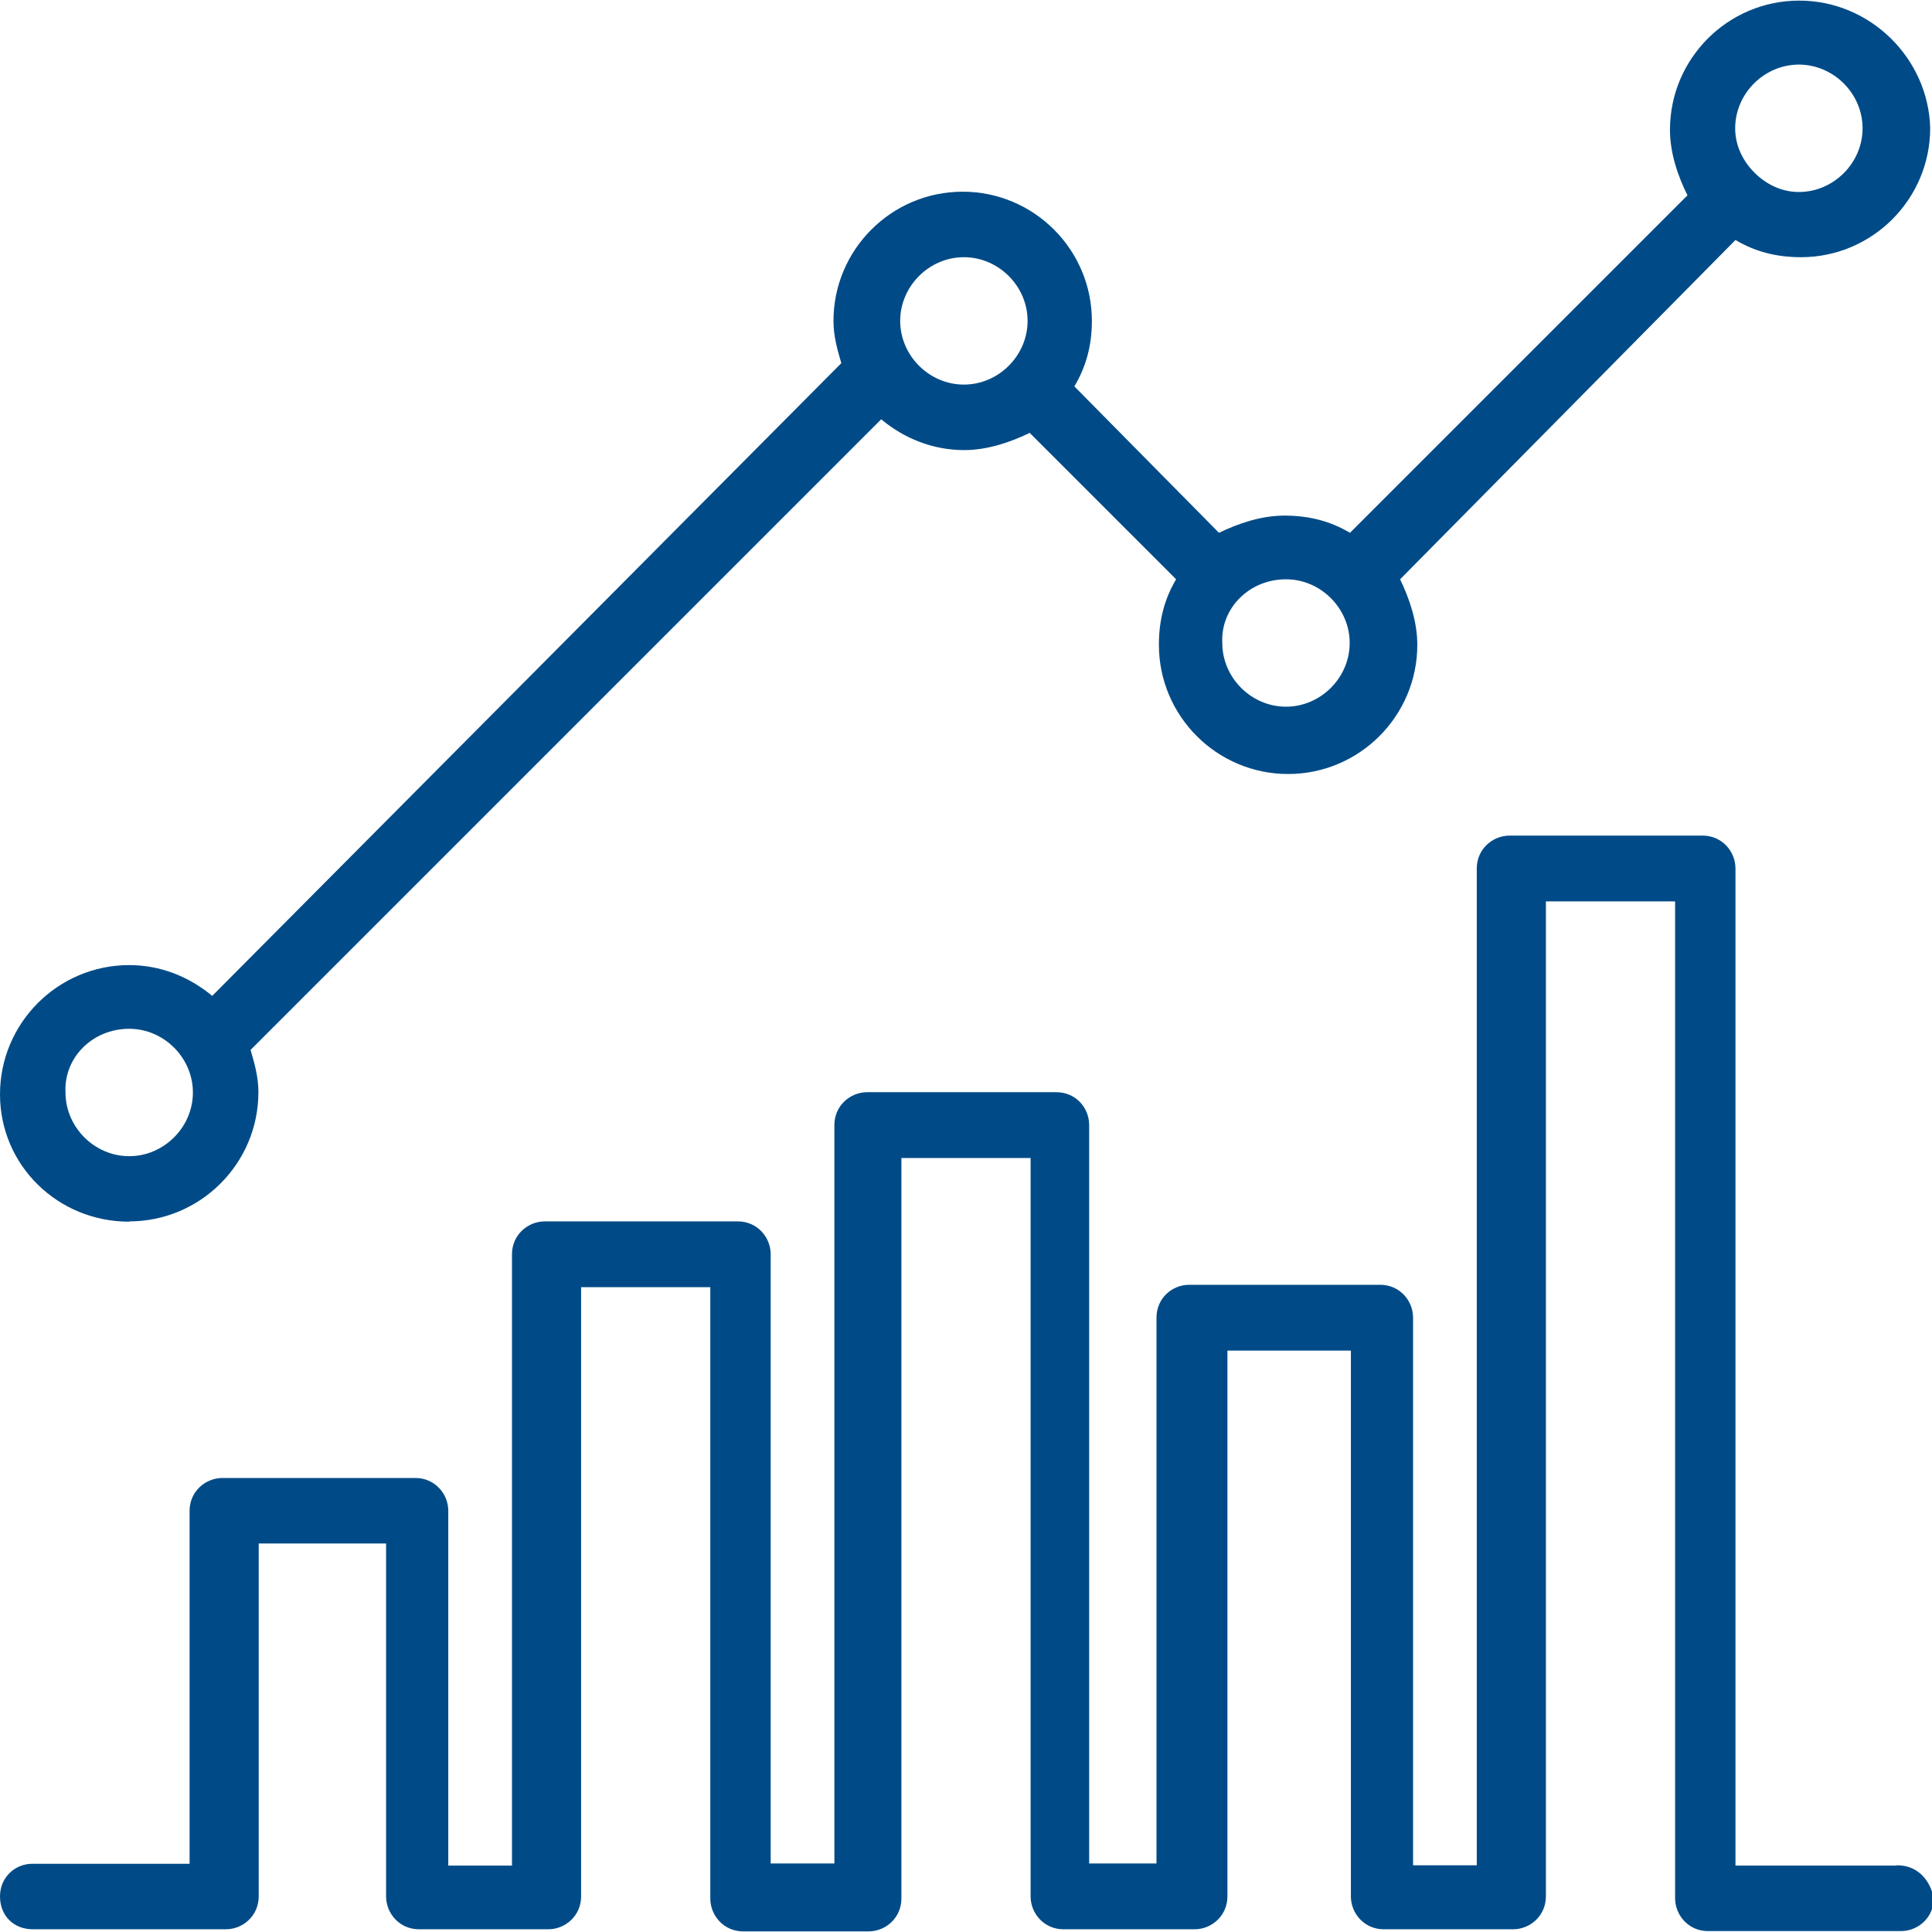
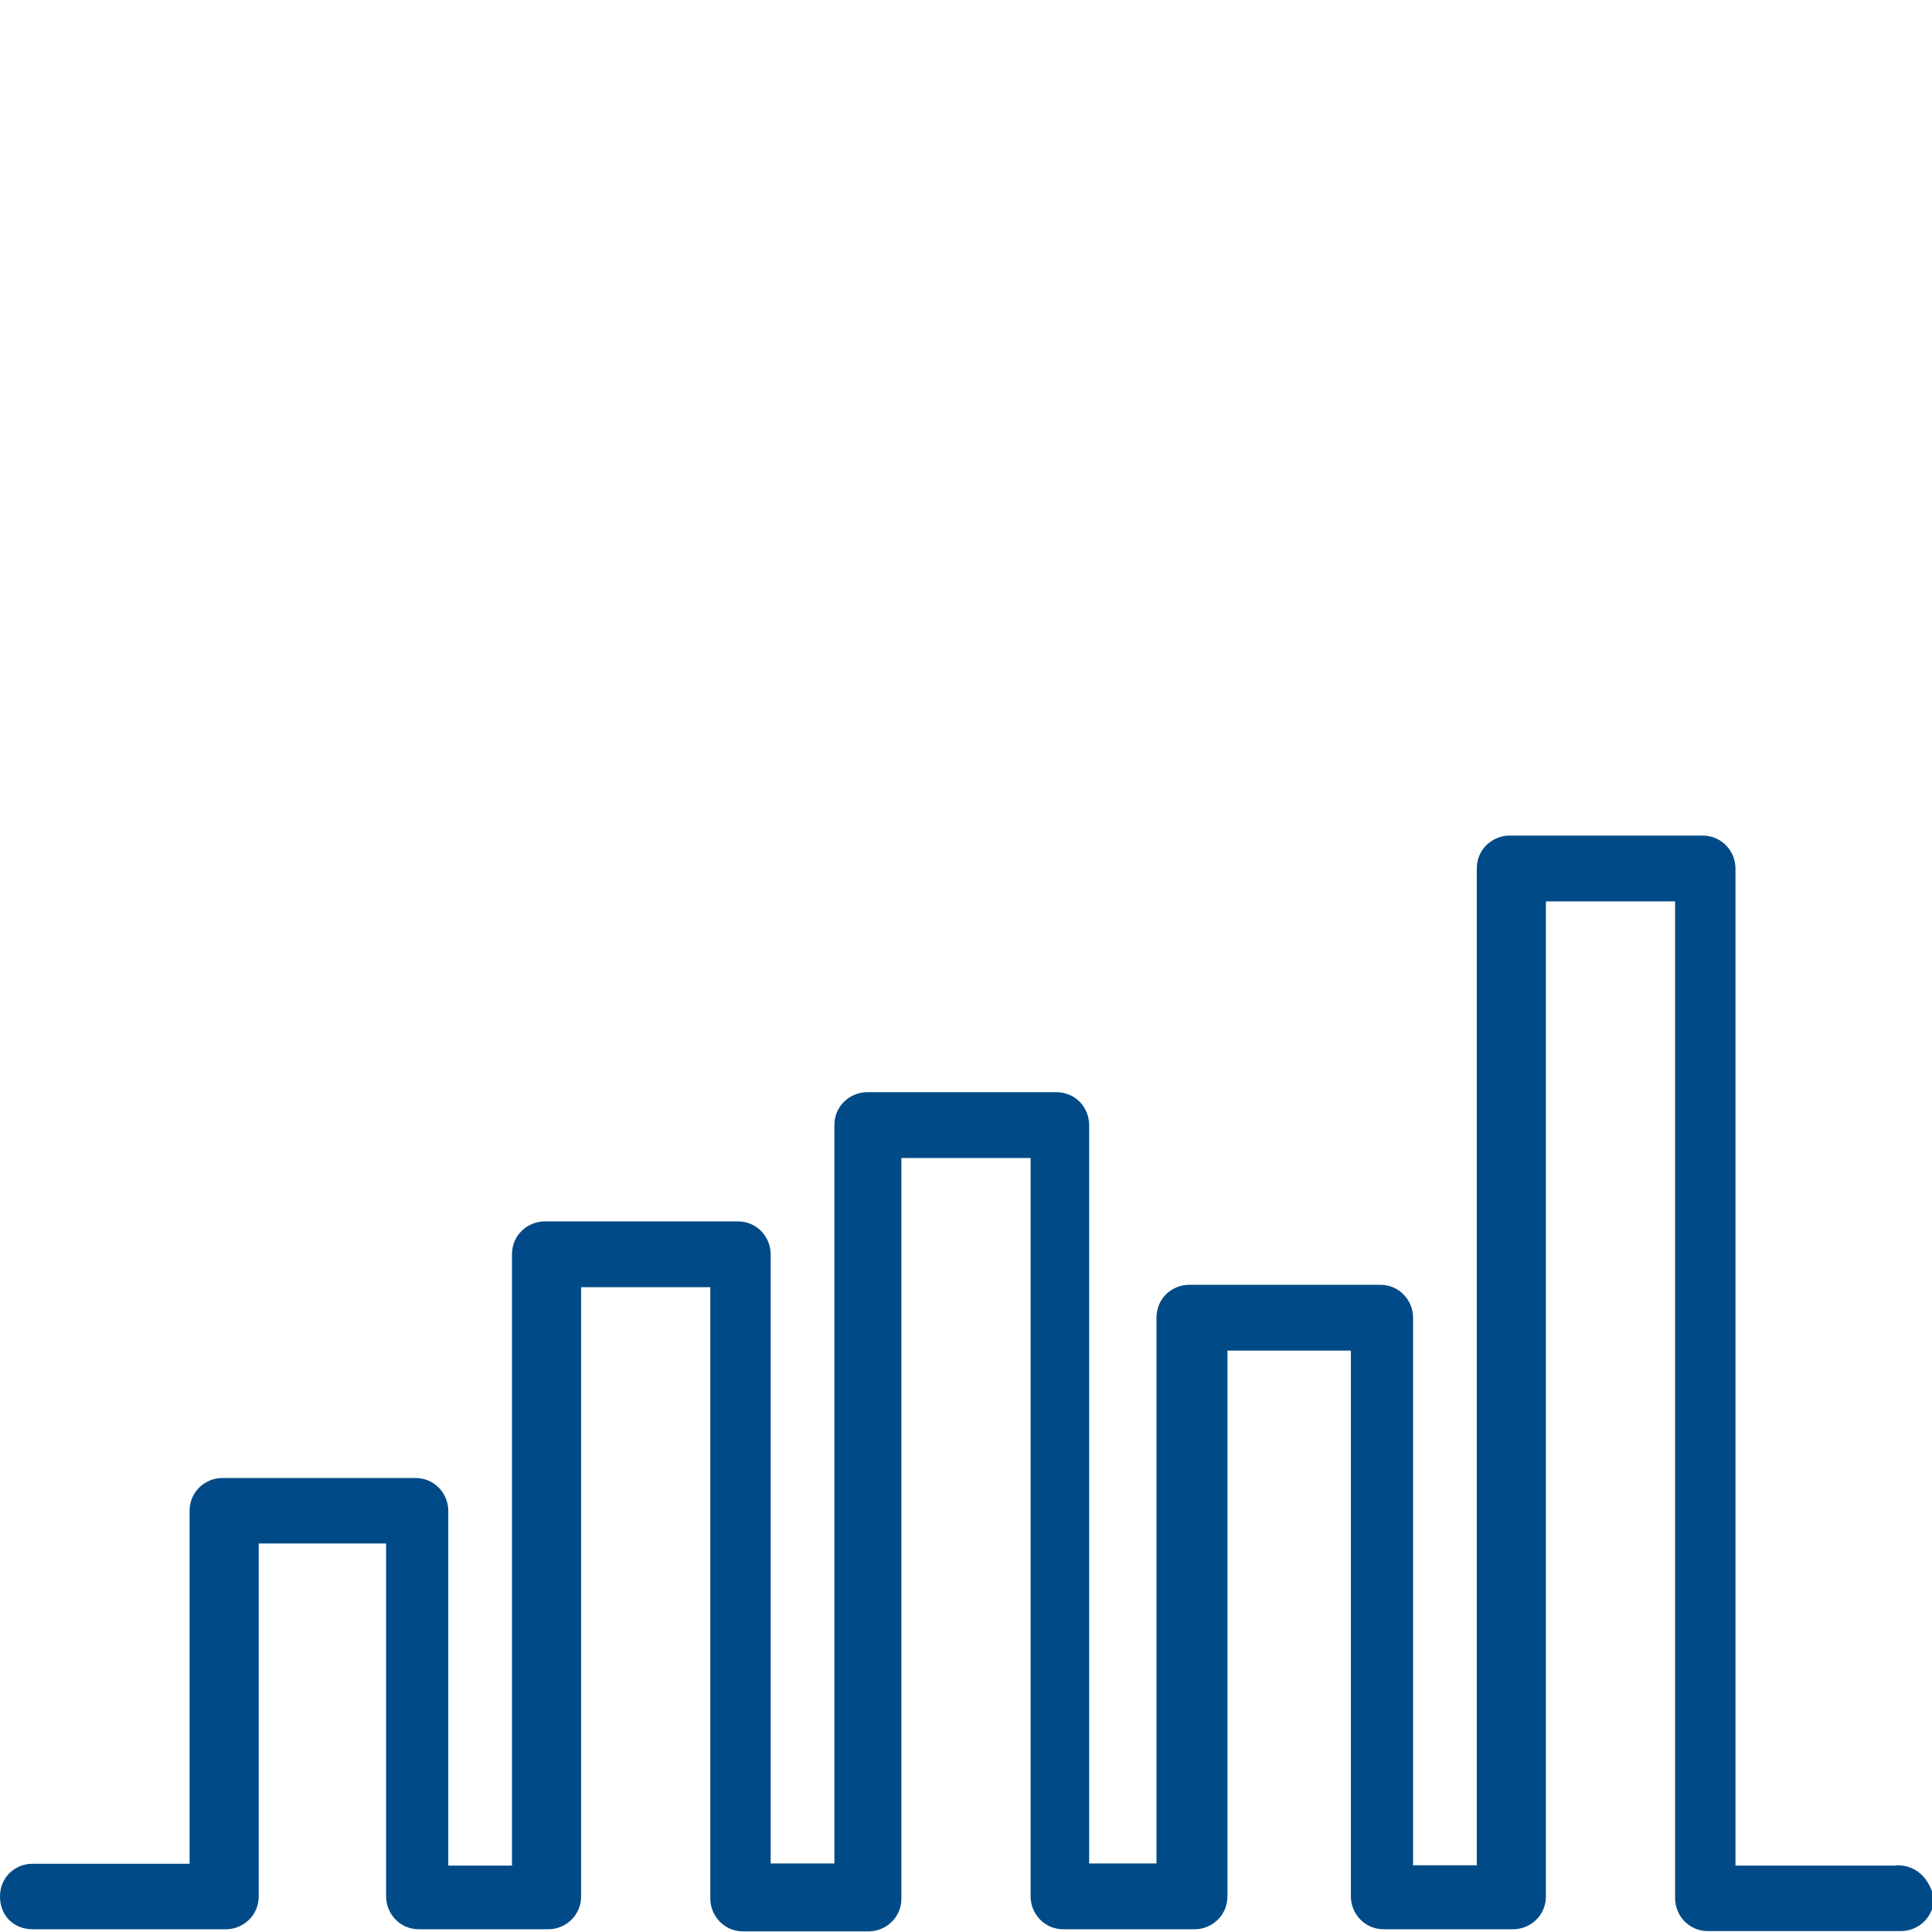
<svg xmlns="http://www.w3.org/2000/svg" id="Layer_1" viewBox="0 0 64 64">
  <defs>
    <style>.cls-1{fill:#004b87;}</style>
  </defs>
  <path class="cls-1" d="m62.79,61.8h-5.3V28.77c0-.57-.45-1.09-1.09-1.09h-6.39c-.57,0-1.09.45-1.09,1.09v33.02h-2.11v-18.14c0-.57-.45-1.09-1.09-1.09h-6.32c-.58,0-1.09.45-1.09,1.09v18.08h-2.23v-24.46c0-.58-.45-1.09-1.09-1.09h-6.26c-.57,0-1.09.45-1.09,1.09v24.46h-2.11v-20.18c0-.57-.45-1.09-1.09-1.09h-6.39c-.57,0-1.09.45-1.09,1.09v20.25h-2.11v-11.75c0-.57-.45-1.09-1.09-1.09h-6.39c-.57,0-1.09.45-1.09,1.09v11.69H1.09C.51,61.73,0,62.18,0,62.82s.45,1.09,1.09,1.09h6.39c.57,0,1.09-.45,1.09-1.09v-11.69h4.22v11.69c0,.57.45,1.09,1.09,1.09h4.28c.57,0,1.09-.45,1.09-1.09v-20.18h4.28v20.25c0,.57.45,1.09,1.09,1.09h4.15c.57,0,1.09-.45,1.09-1.09v-24.53h4.28v24.46c0,.57.45,1.09,1.09,1.09h4.34c.57,0,1.09-.45,1.09-1.09v-18.08h4.09v18.08c0,.57.45,1.09,1.09,1.09h4.28c.57,0,1.09-.45,1.09-1.09V29.86h4.28v33.02c0,.57.45,1.09,1.09,1.09h6.39c.57,0,1.09-.45,1.09-1.09-.13-.64-.57-1.09-1.21-1.09" />
-   <path class="cls-1" d="m4.28,40.46c2.36,0,4.28-1.92,4.28-4.28,0-.51-.13-.96-.26-1.4L29.19,13.89c.77.64,1.72,1.02,2.75,1.02.77,0,1.53-.26,2.17-.57l4.85,4.85c-.38.64-.57,1.34-.57,2.17,0,2.36,1.92,4.28,4.28,4.28s4.28-1.92,4.28-4.28c0-.77-.26-1.53-.57-2.17l11.11-11.24c.64.38,1.34.57,2.17.57,2.36,0,4.28-1.92,4.28-4.28-.06-2.3-1.98-4.22-4.34-4.22s-4.28,1.92-4.28,4.28c0,.77.26,1.53.58,2.17l-11.18,11.18c-.64-.38-1.34-.57-2.17-.57-.77,0-1.53.26-2.17.57l-4.79-4.85c.38-.64.58-1.34.58-2.17,0-2.36-1.92-4.28-4.28-4.28s-4.28,1.92-4.28,4.28c0,.51.13.96.26,1.4L7.03,32.99c-.77-.64-1.72-1.02-2.75-1.02-2.36,0-4.28,1.92-4.28,4.28s1.92,4.22,4.28,4.22M59.59,2.14c1.15,0,2.11.96,2.11,2.11s-.96,2.11-2.11,2.11c-.58,0-1.09-.26-1.47-.64-.38-.38-.64-.89-.64-1.47,0-1.15.96-2.11,2.11-2.11m-16.99,17.05c1.15,0,2.11.96,2.11,2.11s-.96,2.11-2.11,2.11-2.11-.96-2.11-2.11c-.06-1.15.89-2.11,2.11-2.11m-10.67-10.67c1.15,0,2.11.96,2.11,2.11s-.96,2.11-2.11,2.11-2.11-.96-2.11-2.11.96-2.11,2.11-2.11M4.28,34.08c1.15,0,2.11.96,2.11,2.11s-.96,2.11-2.11,2.11-2.11-.96-2.11-2.11c-.06-1.15.89-2.11,2.11-2.11" />
</svg>